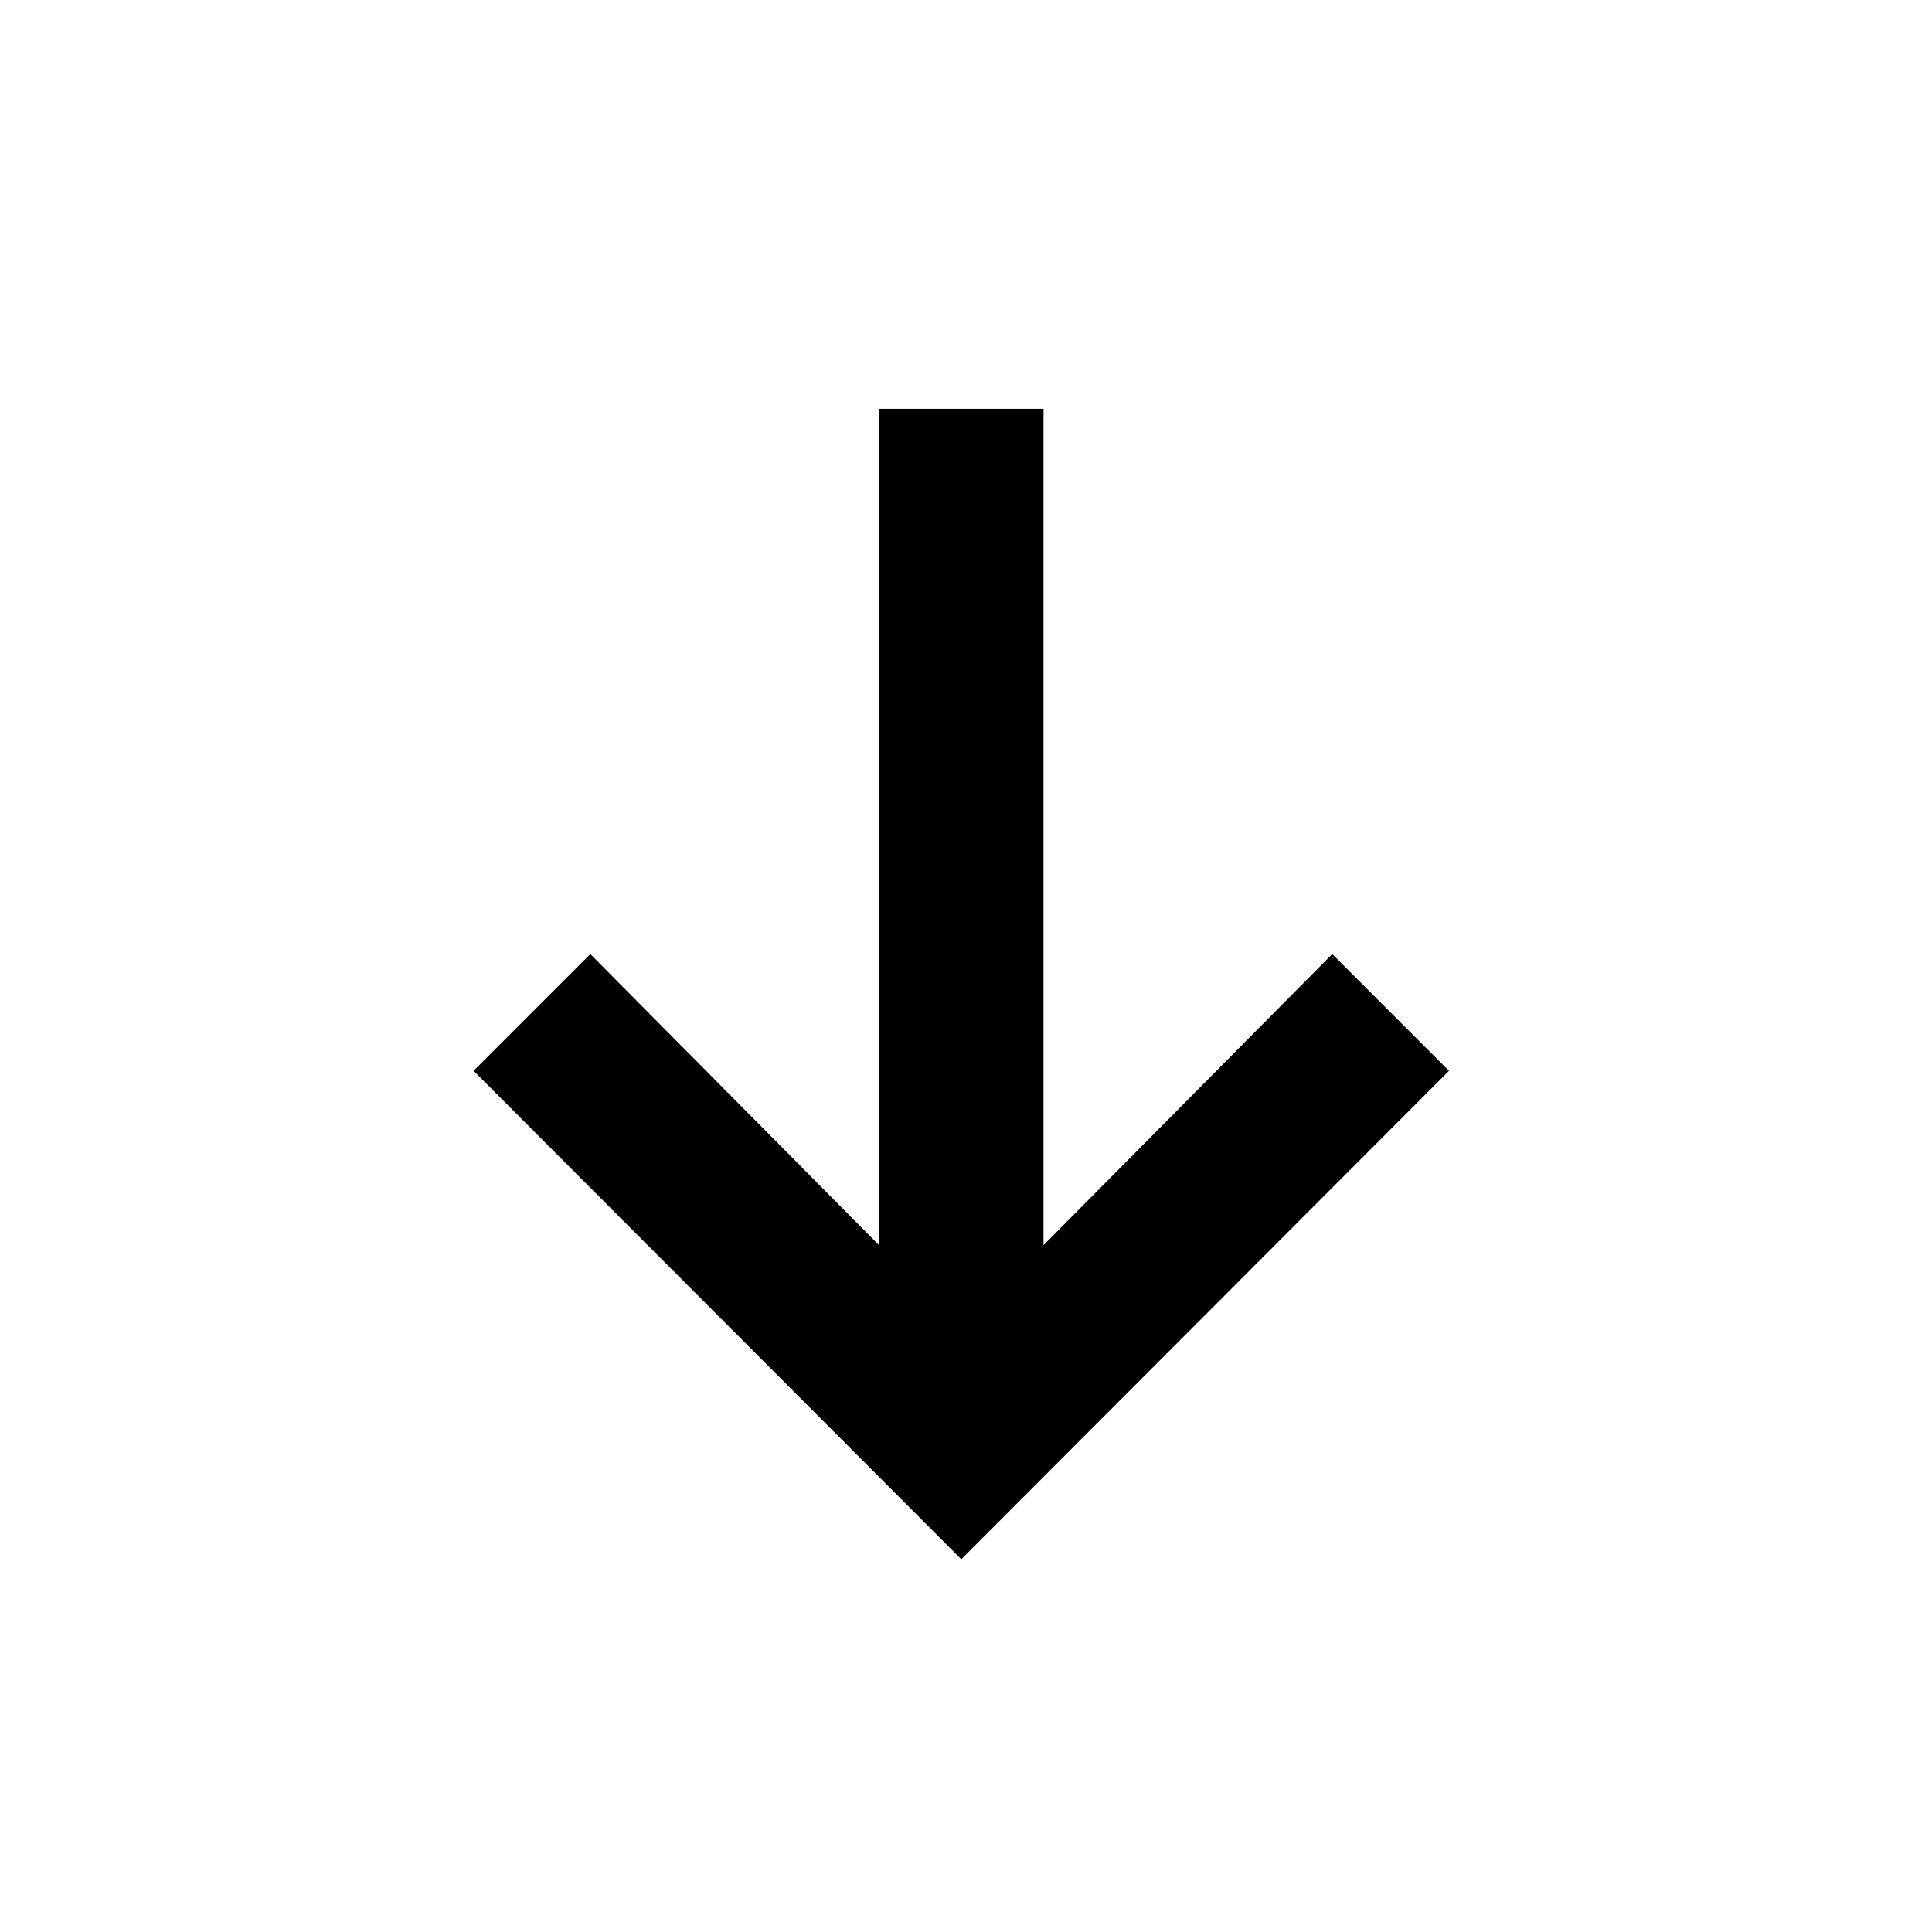
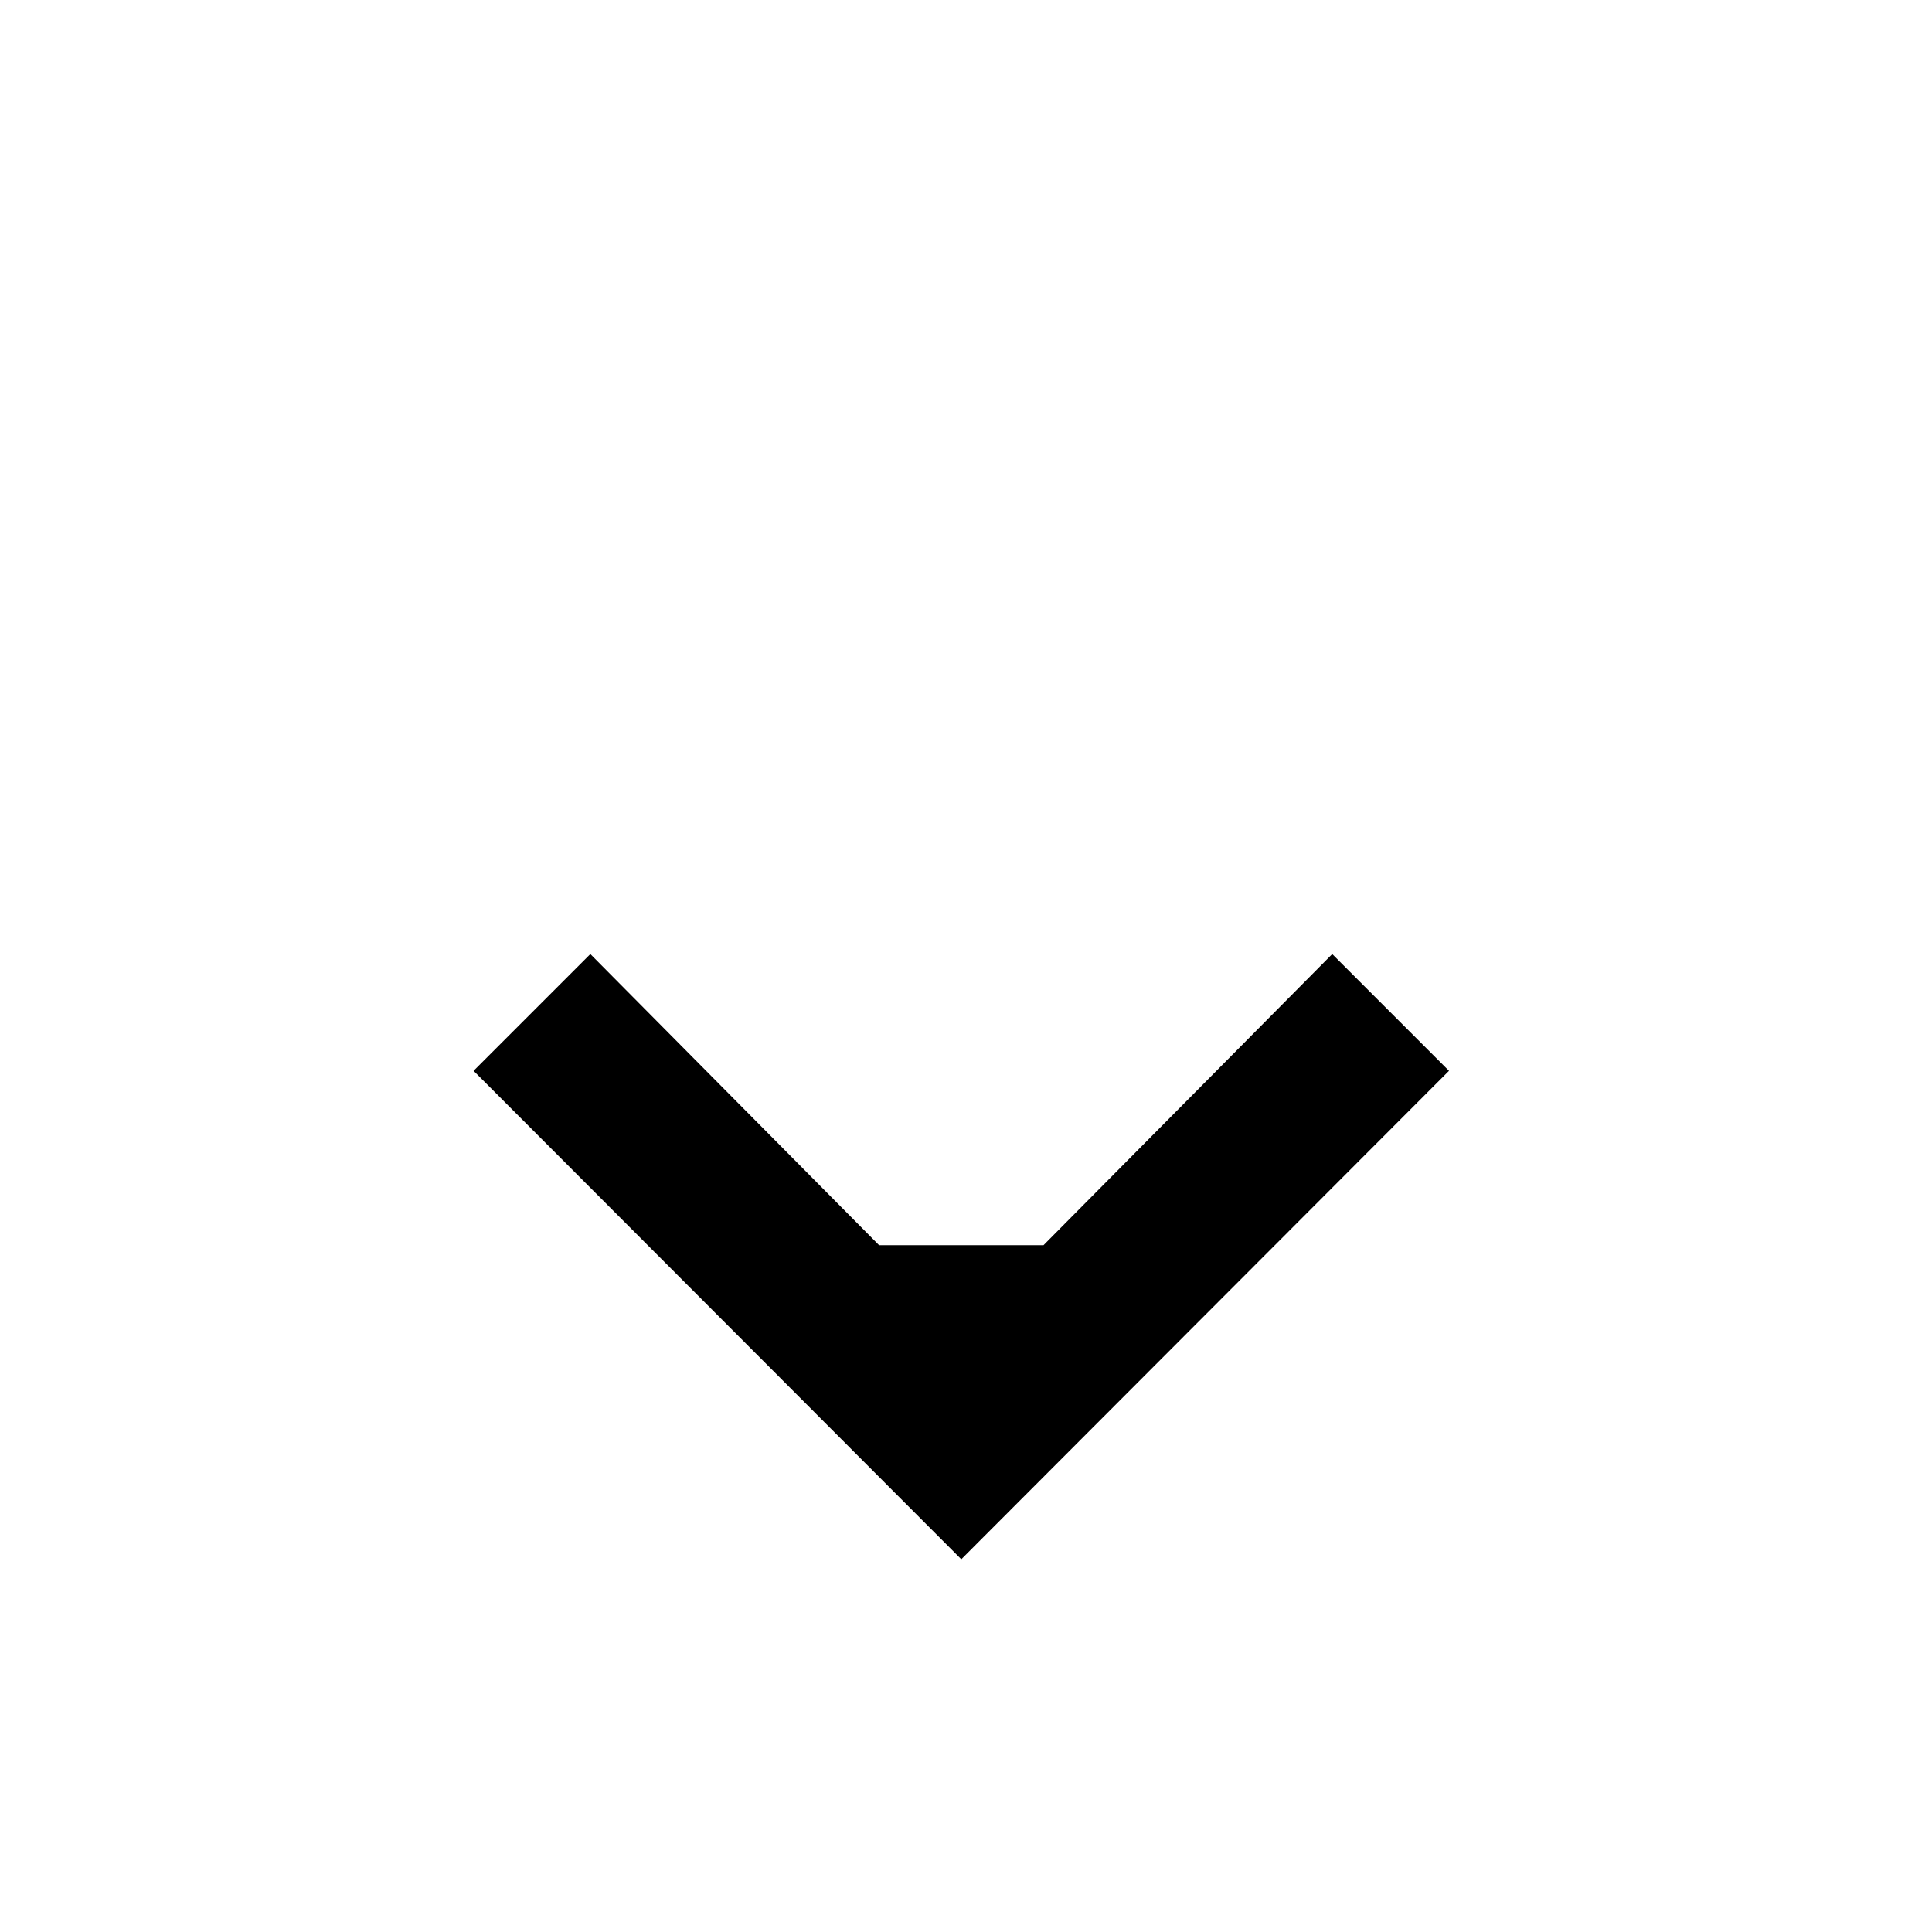
<svg xmlns="http://www.w3.org/2000/svg" width="16" height="16" viewBox="0 0 16 16" fill="none">
-   <path d="M12 8.868L11.033 7.901L8.642 10.312V3.385H7.28V10.312L4.889 7.901L3.922 8.868L7.961 12.913L12 8.868Z" fill="black" />
+   <path d="M12 8.868L11.033 7.901L8.642 10.312H7.28V10.312L4.889 7.901L3.922 8.868L7.961 12.913L12 8.868Z" fill="black" />
</svg>